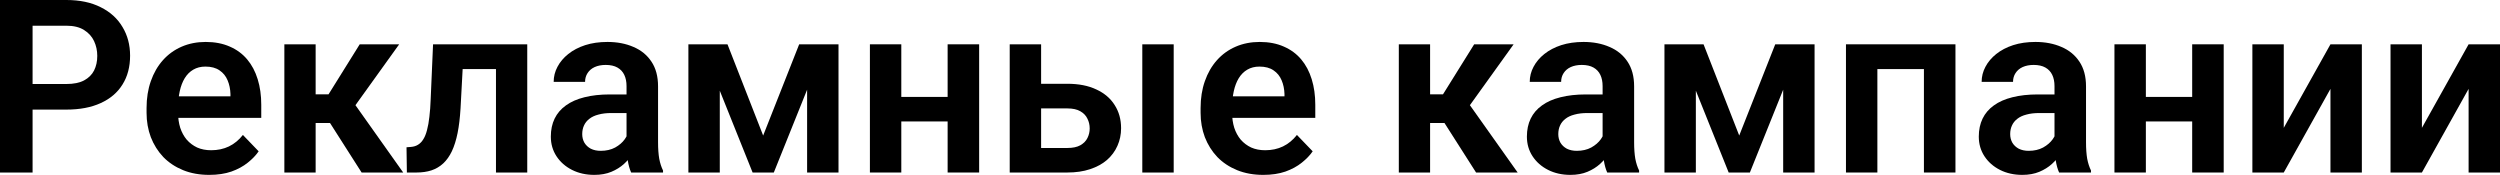
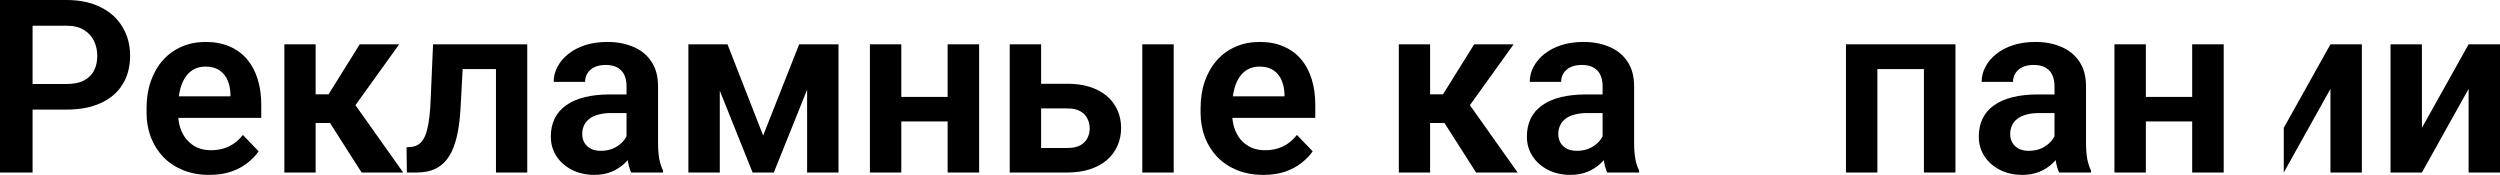
<svg xmlns="http://www.w3.org/2000/svg" width="1443" height="101" viewBox="0 0 1443 101" fill="none">
  <path d="M38.298 63.26H12.652V48.487H38.298C42.492 48.487 45.889 47.804 48.487 46.436C51.132 45.023 53.07 43.108 54.301 40.691C55.532 38.229 56.147 35.425 56.147 32.279C56.147 29.225 55.532 26.375 54.301 23.731C53.07 21.087 51.132 18.944 48.487 17.302C45.889 15.661 42.492 14.84 38.298 14.84H18.807V99.574H0V0H38.298C46.048 0 52.659 1.391 58.13 4.172C63.647 6.907 67.841 10.714 70.714 15.593C73.632 20.425 75.091 25.942 75.091 32.143C75.091 38.571 73.632 44.111 70.714 48.761C67.841 53.411 63.647 56.99 58.13 59.498C52.659 62.006 46.048 63.26 38.298 63.26Z" fill="black" />
  <path d="M120.774 100.942C115.166 100.942 110.128 100.03 105.66 98.206C101.192 96.382 97.385 93.852 94.24 90.615C91.139 87.332 88.746 83.525 87.059 79.194C85.417 74.817 84.597 70.121 84.597 65.106V62.37C84.597 56.671 85.417 51.497 87.059 46.846C88.7 42.15 91.025 38.115 94.034 34.741C97.043 31.368 100.645 28.769 104.84 26.945C109.034 25.121 113.662 24.21 118.723 24.21C123.966 24.21 128.593 25.099 132.606 26.877C136.618 28.609 139.969 31.071 142.659 34.263C145.349 37.454 147.377 41.284 148.745 45.752C150.113 50.175 150.797 55.076 150.797 60.456V68.047H92.803V55.6H133.016V54.232C132.925 51.36 132.378 48.738 131.375 46.367C130.372 43.951 128.821 42.036 126.724 40.623C124.627 39.164 121.914 38.434 118.586 38.434C115.896 38.434 113.548 39.027 111.542 40.212C109.581 41.352 107.94 42.994 106.618 45.136C105.341 47.234 104.384 49.741 103.746 52.659C103.107 55.577 102.788 58.814 102.788 62.37V65.106C102.788 68.206 103.198 71.079 104.019 73.723C104.885 76.367 106.139 78.67 107.78 80.63C109.467 82.545 111.473 84.05 113.799 85.144C116.169 86.192 118.859 86.717 121.869 86.717C125.653 86.717 129.072 85.987 132.127 84.528C135.227 83.024 137.917 80.813 140.197 77.895L149.292 87.332C147.742 89.612 145.645 91.8 143.001 93.898C140.402 95.995 137.256 97.704 133.563 99.027C129.87 100.303 125.607 100.942 120.774 100.942Z" fill="black" />
  <path d="M182.187 25.577V99.574H164.133V25.577H182.187ZM230.401 25.577L197.78 70.987H178.563L176.306 54.437H189.642L207.628 25.577H230.401ZM208.722 99.574L188.479 67.841L203.525 58.404L232.726 99.574H208.722Z" fill="black" />
  <path d="M290.72 25.577V39.871H254.474V25.577H290.72ZM304.329 25.577V99.574H286.275V25.577H304.329ZM249.96 25.577H267.81L265.827 62.507C265.507 67.933 264.938 72.697 264.117 76.8C263.296 80.858 262.202 84.346 260.834 87.264C259.466 90.136 257.802 92.484 255.842 94.308C253.881 96.132 251.602 97.477 249.003 98.343C246.45 99.163 243.577 99.574 240.386 99.574H234.847L234.641 85.007L237.24 84.802C238.836 84.665 240.204 84.232 241.343 83.502C242.529 82.773 243.532 81.724 244.353 80.357C245.219 78.989 245.925 77.234 246.473 75.091C247.065 72.902 247.521 70.349 247.84 67.431C248.205 64.468 248.456 61.048 248.593 57.173L249.96 25.577Z" fill="black" />
  <path d="M361.639 83.844V49.718C361.639 47.211 361.206 45.045 360.34 43.222C359.473 41.398 358.151 39.985 356.373 38.981C354.595 37.978 352.338 37.477 349.603 37.477C347.186 37.477 345.066 37.887 343.243 38.708C341.464 39.529 340.097 40.691 339.139 42.196C338.182 43.655 337.703 45.342 337.703 47.257H319.58C319.58 44.202 320.31 41.307 321.768 38.571C323.227 35.79 325.302 33.328 327.992 31.185C330.727 28.997 333.987 27.287 337.771 26.056C341.601 24.825 345.887 24.21 350.628 24.21C356.236 24.21 361.229 25.167 365.606 27.082C370.028 28.951 373.493 31.778 376.001 35.562C378.554 39.346 379.83 44.111 379.83 49.855V82.135C379.83 85.828 380.058 88.996 380.514 91.641C381.016 94.24 381.745 96.496 382.703 98.411V99.574H364.306C363.44 97.704 362.779 95.334 362.323 92.461C361.867 89.543 361.639 86.671 361.639 83.844ZM364.169 54.506L364.306 65.243H352.885C350.059 65.243 347.574 65.539 345.431 66.132C343.288 66.679 341.533 67.5 340.165 68.594C338.797 69.642 337.771 70.919 337.088 72.424C336.404 73.882 336.062 75.547 336.062 77.416C336.062 79.24 336.472 80.881 337.293 82.34C338.159 83.799 339.39 84.962 340.986 85.828C342.627 86.648 344.542 87.059 346.73 87.059C349.922 87.059 352.703 86.42 355.074 85.144C357.445 83.822 359.291 82.226 360.613 80.357C361.935 78.487 362.642 76.709 362.733 75.022L367.931 82.819C367.293 84.688 366.335 86.671 365.058 88.768C363.782 90.866 362.141 92.826 360.135 94.65C358.128 96.474 355.712 97.978 352.885 99.163C350.059 100.349 346.776 100.942 343.037 100.942C338.25 100.942 333.964 99.984 330.18 98.069C326.396 96.154 323.41 93.533 321.221 90.205C319.033 86.876 317.939 83.092 317.939 78.852C317.939 74.931 318.668 71.466 320.127 68.457C321.586 65.448 323.752 62.917 326.624 60.866C329.496 58.769 333.053 57.196 337.293 56.147C341.578 55.053 346.48 54.506 351.996 54.506H364.169Z" fill="black" />
  <path d="M440.491 78.237L461.281 25.577H476.395L446.646 99.574H434.405L404.724 25.577H419.906L440.491 78.237ZM415.461 25.577V99.574H397.338V25.577H415.461ZM465.863 99.574V25.577H483.986V99.574H465.863Z" fill="black" />
  <path d="M552.512 55.942V70.098H514.556V55.942H552.512ZM520.232 25.577V99.574H502.109V25.577H520.232ZM565.164 25.577V99.574H546.972V25.577H565.164Z" fill="black" />
  <path d="M594.434 48.351H616.045C622.61 48.351 628.195 49.445 632.8 51.633C637.45 53.776 640.984 56.785 643.4 60.661C645.862 64.49 647.093 68.936 647.093 73.996C647.093 77.644 646.387 81.04 644.973 84.186C643.605 87.287 641.599 89.999 638.955 92.325C636.311 94.604 633.051 96.382 629.175 97.659C625.346 98.936 620.969 99.574 616.045 99.574H582.808V25.577H600.931V85.417H616.045C619.191 85.417 621.698 84.893 623.567 83.844C625.482 82.75 626.85 81.36 627.671 79.673C628.537 77.94 628.97 76.094 628.97 74.133C628.97 72.127 628.537 70.258 627.671 68.525C626.85 66.747 625.482 65.311 623.567 64.217C621.698 63.123 619.191 62.576 616.045 62.576H594.434V48.351ZM677.458 25.577V99.574H659.335V25.577H677.458Z" fill="black" />
  <path d="M729.16 100.942C723.552 100.942 718.514 100.03 714.046 98.206C709.578 96.382 705.771 93.852 702.625 90.615C699.524 87.332 697.131 83.525 695.444 79.194C693.803 74.817 692.982 70.121 692.982 65.106V62.37C692.982 56.671 693.803 51.497 695.444 46.846C697.085 42.15 699.41 38.115 702.42 34.741C705.429 31.368 709.03 28.769 713.225 26.945C717.419 25.121 722.047 24.21 727.108 24.21C732.351 24.21 736.979 25.099 740.991 26.877C745.003 28.609 748.354 31.071 751.044 34.263C753.734 37.454 755.763 41.284 757.13 45.752C758.498 50.175 759.182 55.076 759.182 60.456V68.047H701.189V55.6H741.401V54.232C741.31 51.36 740.763 48.738 739.76 46.367C738.757 43.951 737.207 42.036 735.109 40.623C733.012 39.164 730.299 38.434 726.971 38.434C724.281 38.434 721.933 39.027 719.927 40.212C717.967 41.352 716.325 42.994 715.003 45.136C713.726 47.234 712.769 49.741 712.131 52.659C711.492 55.577 711.173 58.814 711.173 62.37V65.106C711.173 68.206 711.584 71.079 712.404 73.723C713.271 76.367 714.524 78.67 716.166 80.63C717.853 82.545 719.859 84.05 722.184 85.144C724.555 86.192 727.245 86.717 730.254 86.717C734.038 86.717 737.457 85.987 740.512 84.528C743.612 83.024 746.302 80.813 748.582 77.895L757.678 87.332C756.127 89.612 754.03 91.8 751.386 93.898C748.787 95.995 745.641 97.704 741.948 99.027C738.255 100.303 733.992 100.942 729.16 100.942Z" fill="black" />
  <path d="M825.451 25.577V99.574H807.396V25.577H825.451ZM873.665 25.577L841.043 70.987H821.826L819.569 54.437H832.905L850.891 25.577H873.665ZM851.985 99.574L831.742 67.841L846.788 58.404L875.99 99.574H851.985Z" fill="black" />
  <path d="M925.025 83.844V49.718C925.025 47.211 924.591 45.045 923.725 43.222C922.859 41.398 921.537 39.985 919.759 38.981C917.981 37.978 915.724 37.477 912.988 37.477C910.572 37.477 908.452 37.887 906.628 38.708C904.85 39.529 903.482 40.691 902.525 42.196C901.567 43.655 901.089 45.342 901.089 47.257H882.966C882.966 44.202 883.695 41.307 885.154 38.571C886.613 35.79 888.687 33.328 891.377 31.185C894.113 28.997 897.373 27.287 901.157 26.056C904.987 24.825 909.272 24.21 914.014 24.21C919.622 24.21 924.614 25.167 928.991 27.082C933.414 28.951 936.879 31.778 939.386 35.562C941.939 39.346 943.216 44.111 943.216 49.855V82.135C943.216 85.828 943.444 88.996 943.9 91.641C944.401 94.24 945.131 96.496 946.088 98.411V99.574H927.692C926.825 97.704 926.164 95.334 925.708 92.461C925.252 89.543 925.025 86.671 925.025 83.844ZM927.555 54.506L927.692 65.243H916.271C913.444 65.243 910.959 65.539 908.816 66.132C906.674 66.679 904.918 67.5 903.551 68.594C902.183 69.642 901.157 70.919 900.473 72.424C899.789 73.882 899.447 75.547 899.447 77.416C899.447 79.24 899.858 80.881 900.678 82.34C901.544 83.799 902.775 84.962 904.371 85.828C906.013 86.648 907.927 87.059 910.116 87.059C913.307 87.059 916.088 86.42 918.459 85.144C920.83 83.822 922.677 82.226 923.999 80.357C925.321 78.487 926.028 76.709 926.119 75.022L931.316 82.819C930.678 84.688 929.721 86.671 928.444 88.768C927.167 90.866 925.526 92.826 923.52 94.65C921.514 96.474 919.098 97.978 916.271 99.163C913.444 100.349 910.161 100.942 906.423 100.942C901.636 100.942 897.35 99.984 893.566 98.069C889.782 96.154 886.795 93.533 884.607 90.205C882.418 86.876 881.324 83.092 881.324 78.852C881.324 74.931 882.054 71.466 883.513 68.457C884.972 65.448 887.137 62.917 890.01 60.866C892.882 58.769 896.438 57.196 900.678 56.147C904.964 55.053 909.865 54.506 915.382 54.506H927.555Z" fill="black" />
-   <path d="M1003.88 78.237L1024.67 25.577H1039.78L1010.03 99.574H997.79L968.109 25.577H983.292L1003.88 78.237ZM978.846 25.577V99.574H960.723V25.577H978.846ZM1029.25 99.574V25.577H1047.37V99.574H1029.25Z" fill="black" />
  <path d="M1115.01 25.577V39.871H1078.83V25.577H1115.01ZM1083.62 25.577V99.574H1065.49V25.577H1083.62ZM1128.69 25.577V99.574H1110.49V25.577H1128.69Z" fill="black" />
  <path d="M1185.86 83.844V49.718C1185.86 47.211 1185.43 45.045 1184.56 43.222C1183.69 41.398 1182.37 39.985 1180.59 38.981C1178.81 37.978 1176.56 37.477 1173.82 37.477C1171.41 37.477 1169.29 37.887 1167.46 38.708C1165.68 39.529 1164.32 40.691 1163.36 42.196C1162.4 43.655 1161.92 45.342 1161.92 47.257H1143.8C1143.8 44.202 1144.53 41.307 1145.99 38.571C1147.45 35.79 1149.52 33.328 1152.21 31.185C1154.95 28.997 1158.21 27.287 1161.99 26.056C1165.82 24.825 1170.11 24.21 1174.85 24.21C1180.46 24.21 1185.45 25.167 1189.83 27.082C1194.25 28.951 1197.71 31.778 1200.22 35.562C1202.77 39.346 1204.05 44.111 1204.05 49.855V82.135C1204.05 85.828 1204.28 88.996 1204.73 91.641C1205.24 94.24 1205.97 96.496 1206.92 98.411V99.574H1188.53C1187.66 97.704 1187 95.334 1186.54 92.461C1186.09 89.543 1185.86 86.671 1185.86 83.844ZM1188.39 54.506L1188.53 65.243H1177.11C1174.28 65.243 1171.79 65.539 1169.65 66.132C1167.51 66.679 1165.75 67.5 1164.38 68.594C1163.02 69.642 1161.99 70.919 1161.31 72.424C1160.62 73.882 1160.28 75.547 1160.28 77.416C1160.28 79.24 1160.69 80.881 1161.51 82.34C1162.38 83.799 1163.61 84.962 1165.21 85.828C1166.85 86.648 1168.76 87.059 1170.95 87.059C1174.14 87.059 1176.92 86.42 1179.29 85.144C1181.66 83.822 1183.51 82.226 1184.83 80.357C1186.16 78.487 1186.86 76.709 1186.95 75.022L1192.15 82.819C1191.51 84.688 1190.55 86.671 1189.28 88.768C1188 90.866 1186.36 92.826 1184.35 94.65C1182.35 96.474 1179.93 97.978 1177.11 99.163C1174.28 100.349 1171 100.942 1167.26 100.942C1162.47 100.942 1158.18 99.984 1154.4 98.069C1150.62 96.154 1147.63 93.533 1145.44 90.205C1143.25 86.876 1142.16 83.092 1142.16 78.852C1142.16 74.931 1142.89 71.466 1144.35 68.457C1145.81 65.448 1147.97 62.917 1150.84 60.866C1153.72 58.769 1157.27 57.196 1161.51 56.147C1165.8 55.053 1170.7 54.506 1176.22 54.506H1188.39Z" fill="black" />
  <path d="M1270.87 55.942V70.098H1232.91V55.942H1270.87ZM1238.59 25.577V99.574H1220.46V25.577H1238.59ZM1283.52 25.577V99.574H1265.33V25.577H1283.52Z" fill="black" />
-   <path d="M1318.19 73.791L1345.14 25.577H1363.26V99.574H1345.14V51.291L1318.19 99.574H1300.07V25.577H1318.19V73.791Z" fill="black" />
+   <path d="M1318.19 73.791L1345.14 25.577H1363.26V99.574H1345.14V51.291L1318.19 99.574H1300.07H1318.19V73.791Z" fill="black" />
  <path d="M1397.93 73.791L1424.88 25.577H1443V99.574H1424.88V51.291L1397.93 99.574H1379.81V25.577H1397.93V73.791Z" fill="black" />
</svg>